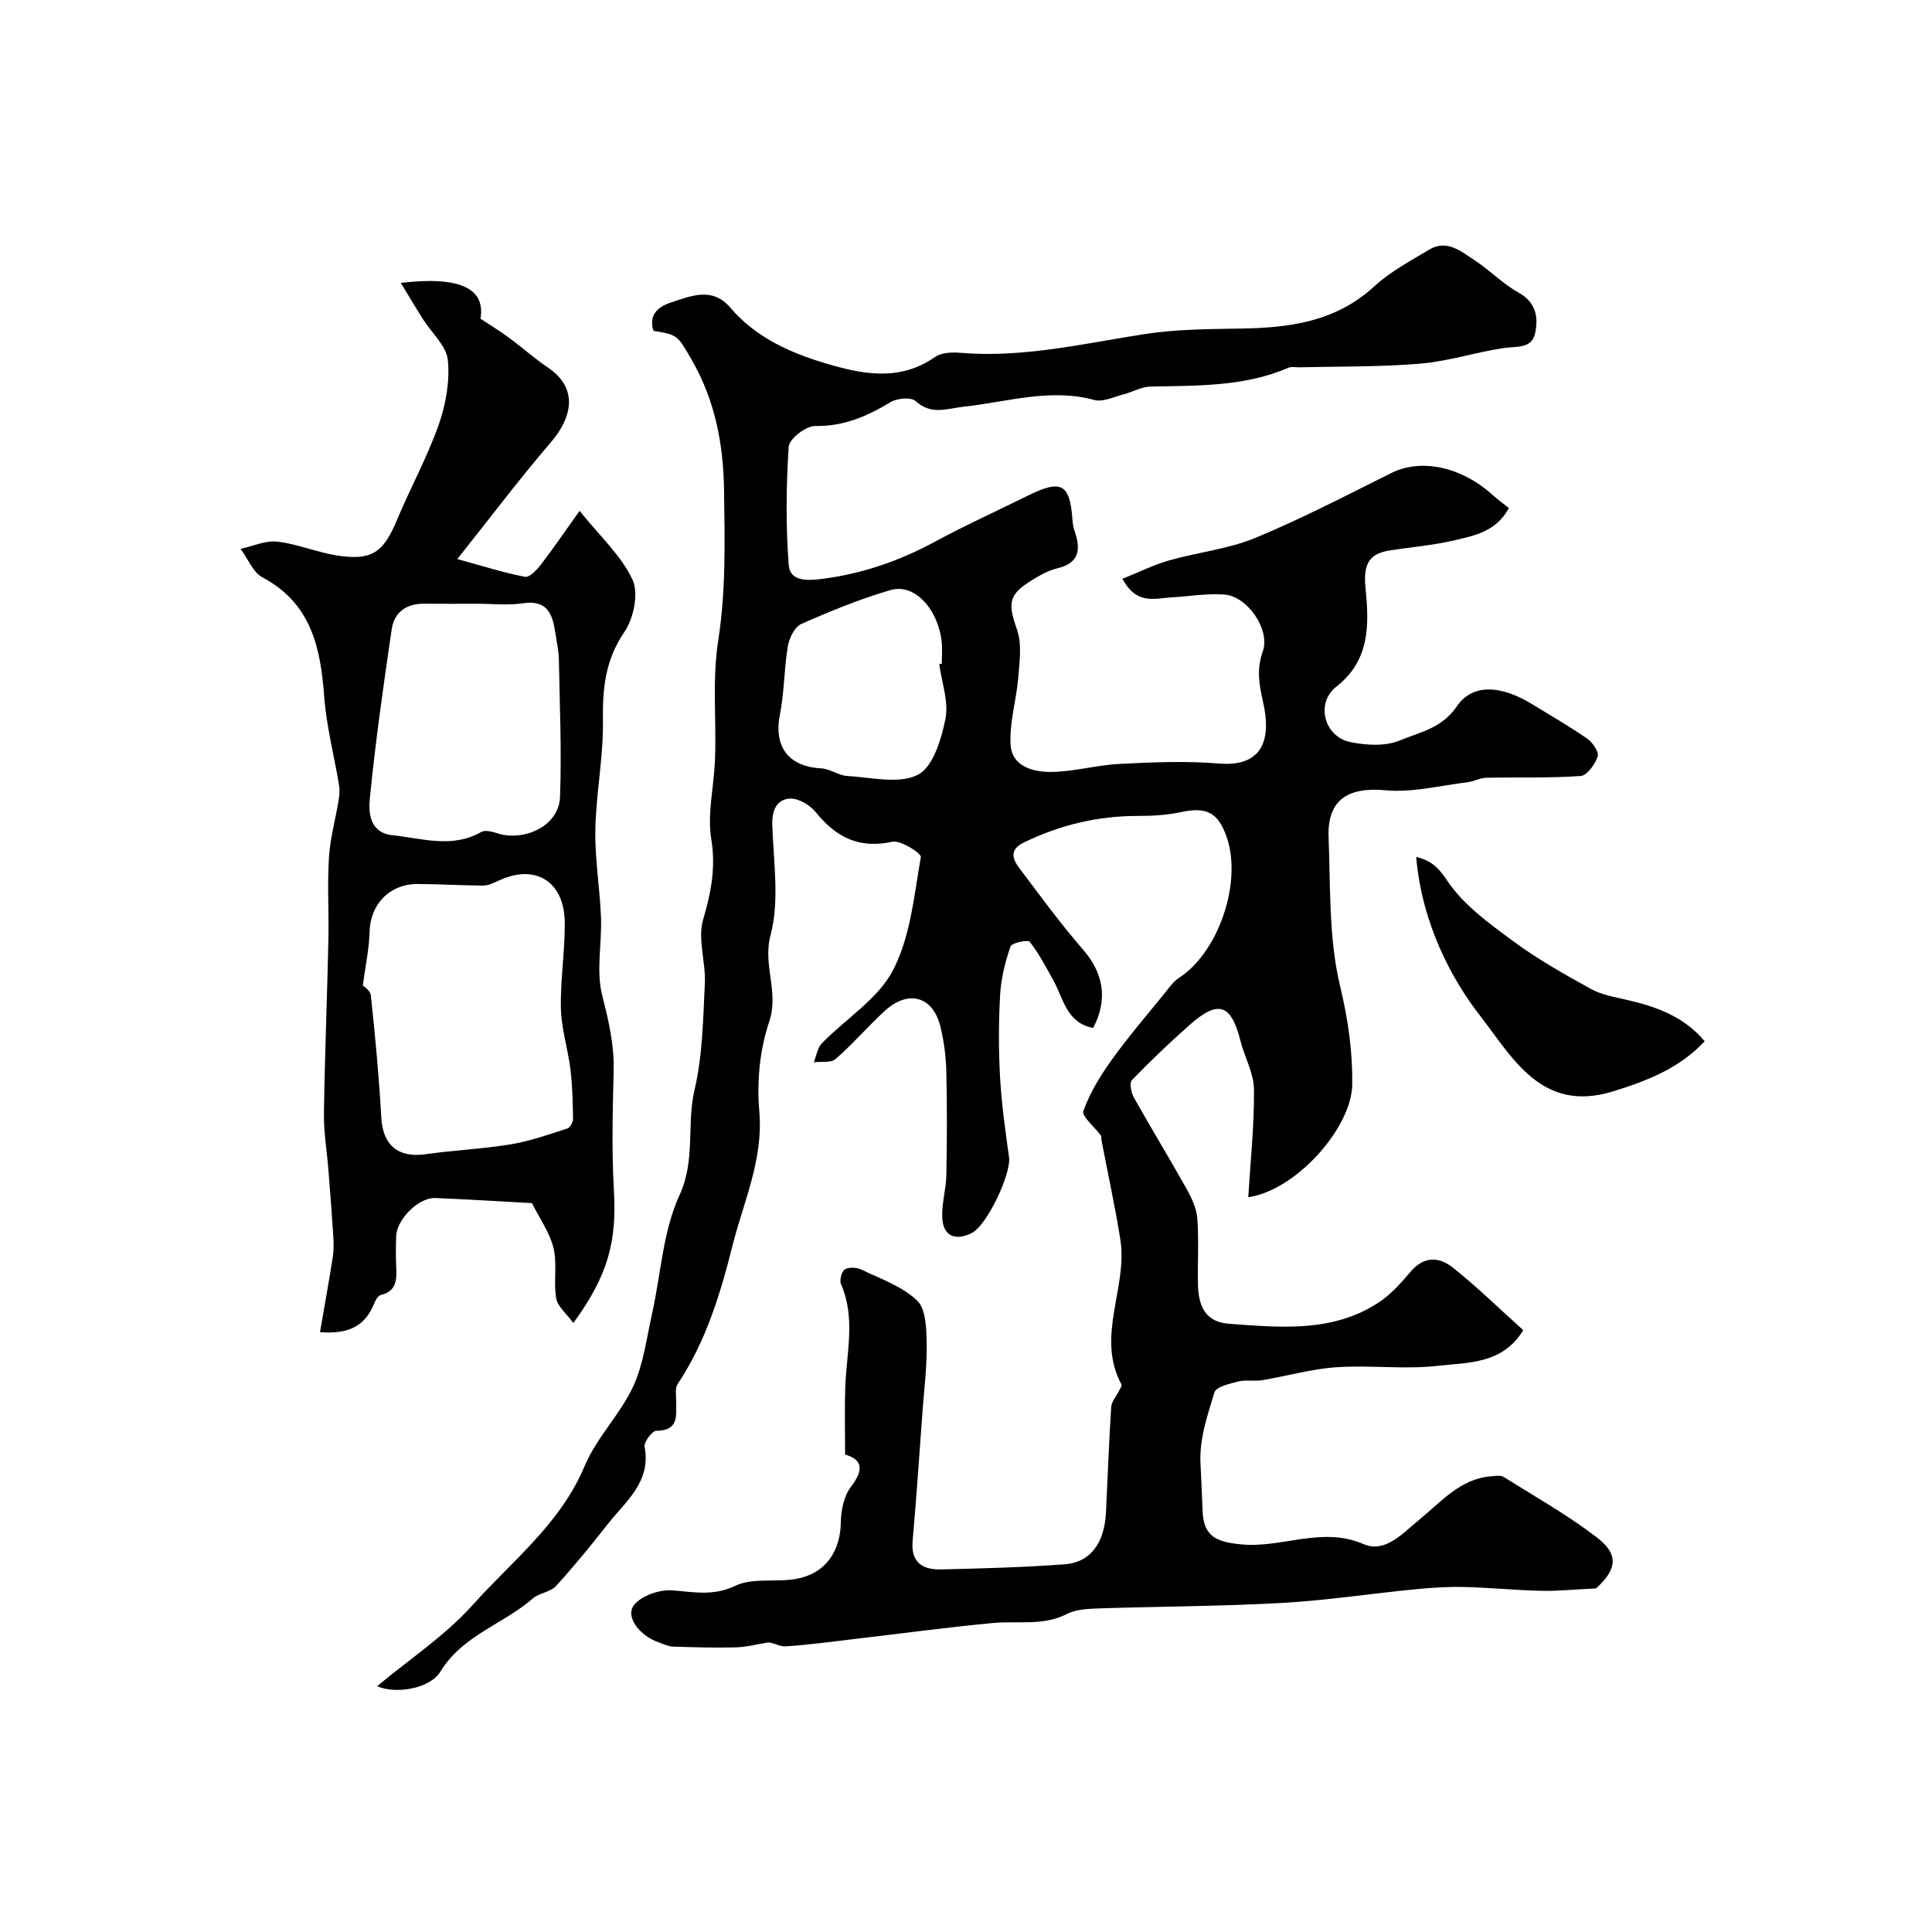
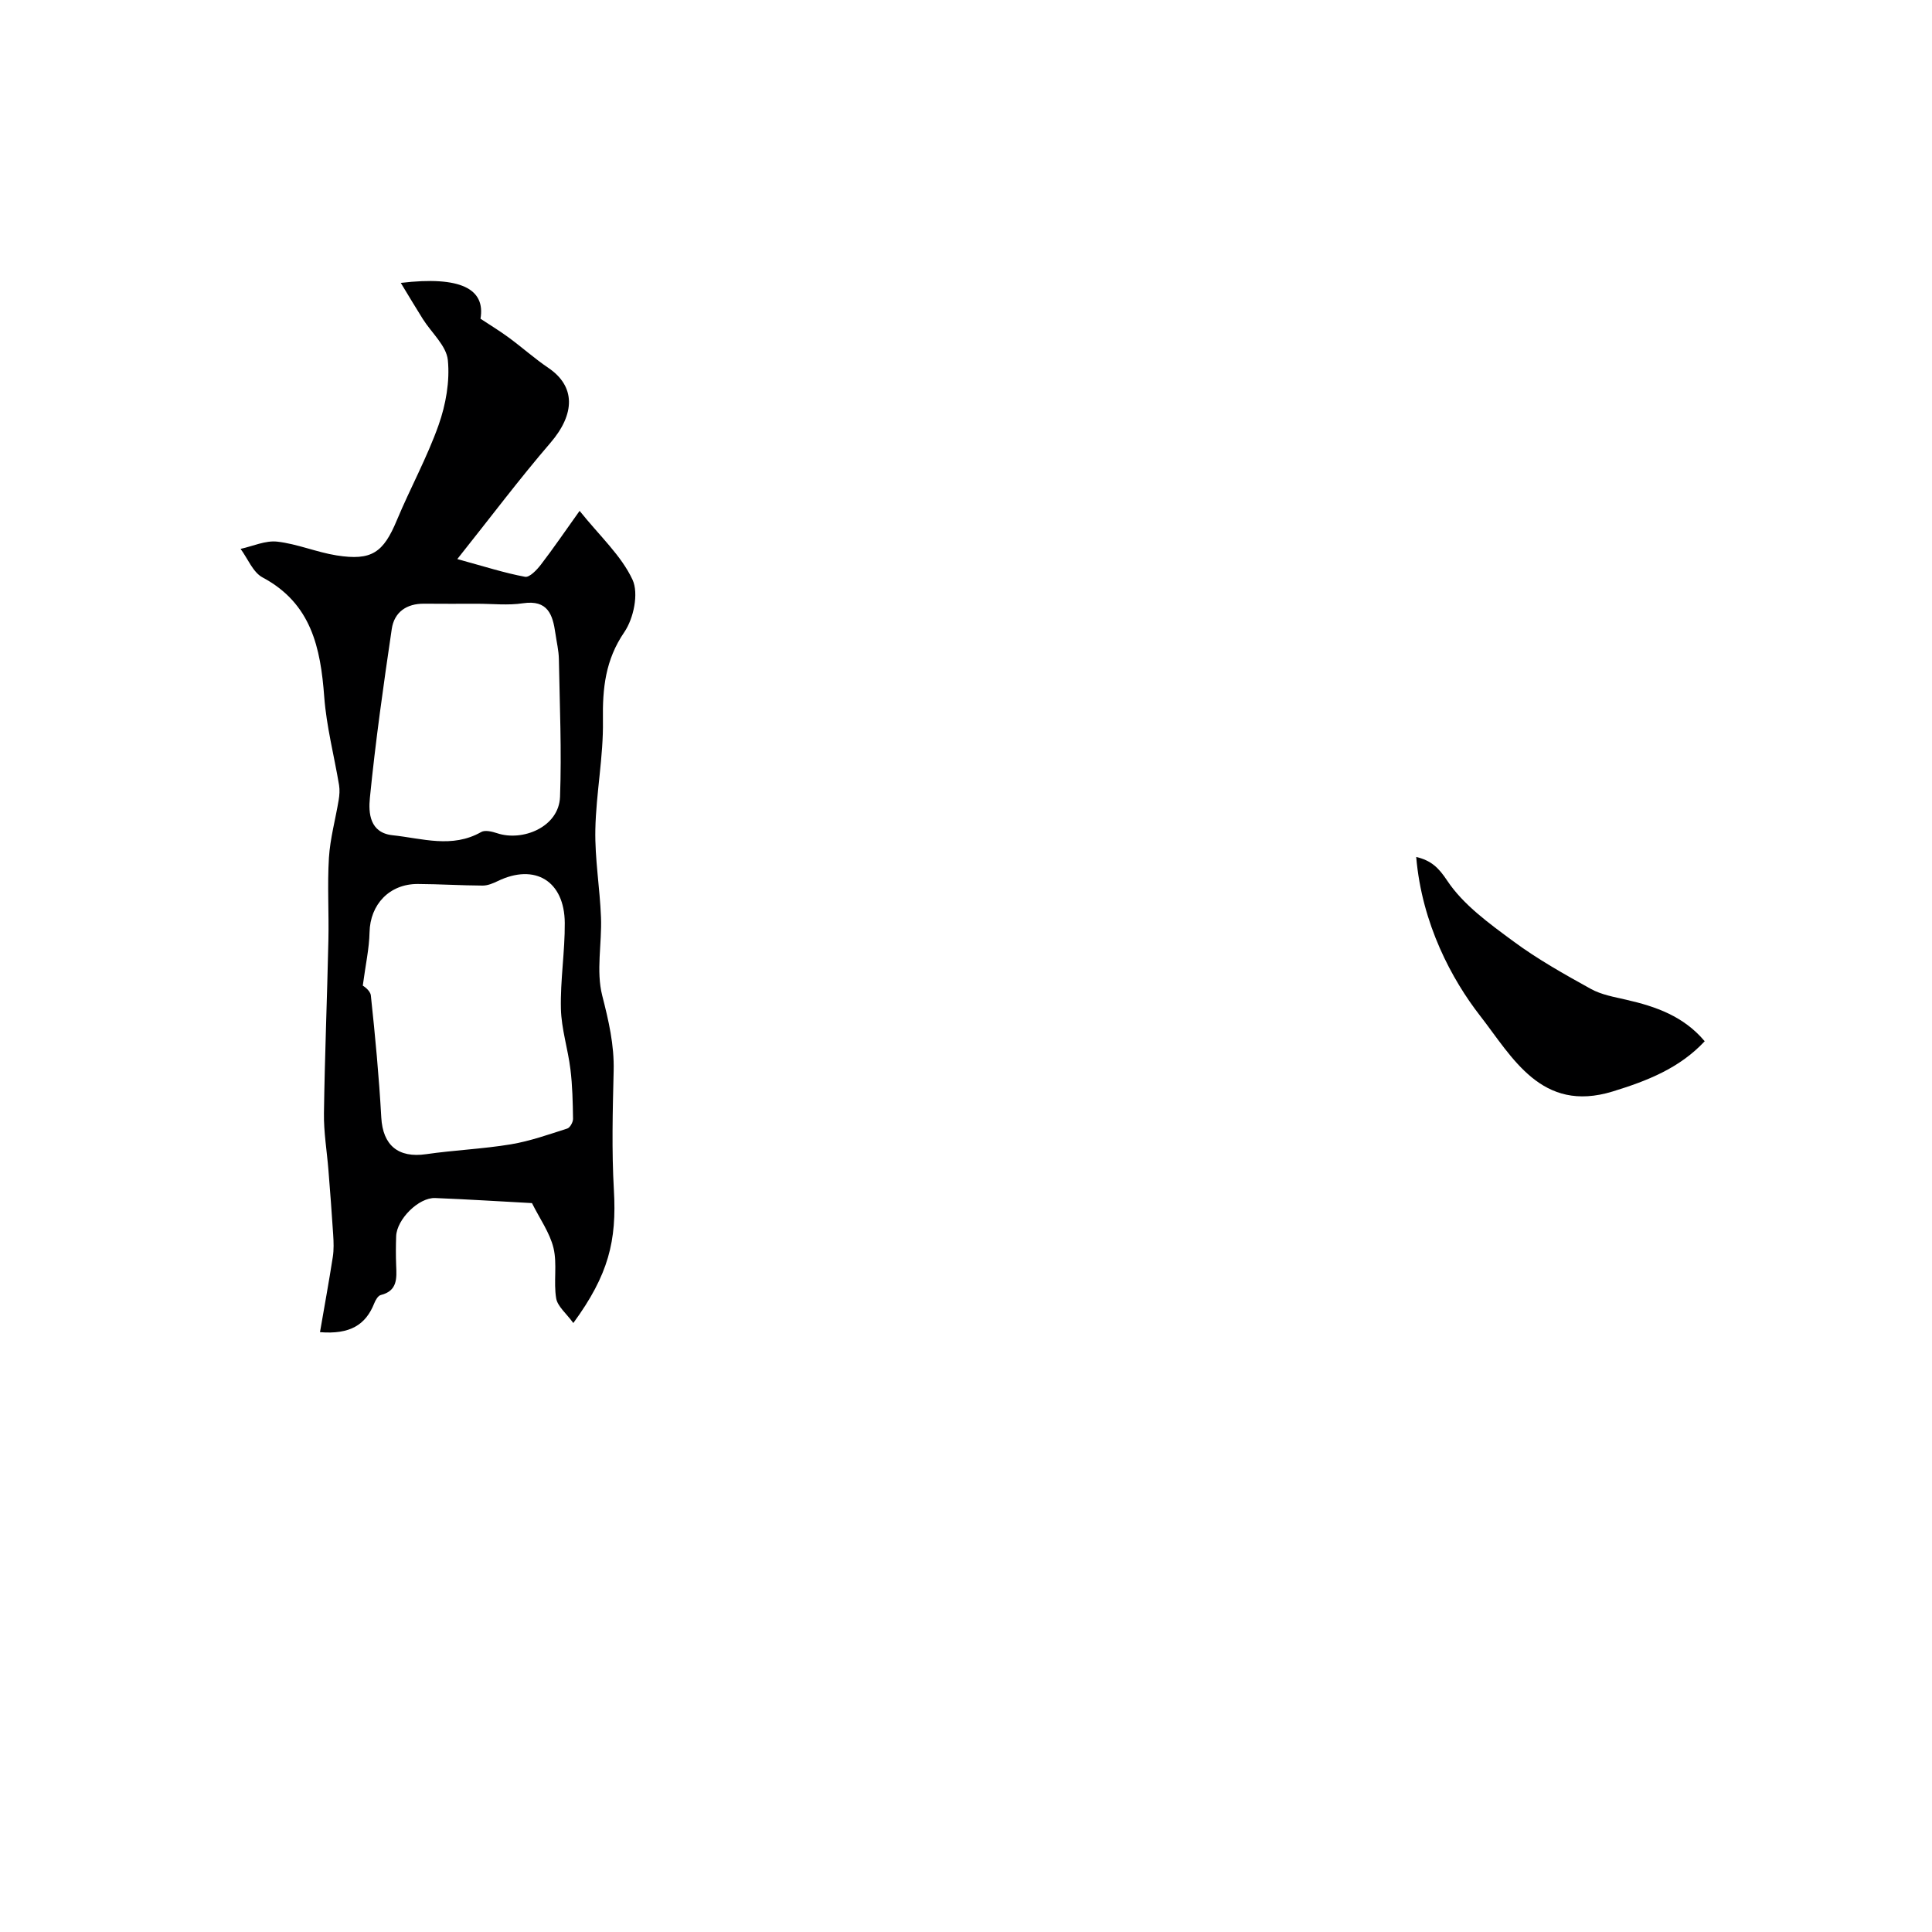
<svg xmlns="http://www.w3.org/2000/svg" enable-background="new 0 0 400 400" viewBox="0 0 400 400">
  <g fill="#000001">
-     <path d="m78.08 349.1c6.54-5.46 14.04-10.4 19.84-16.87 8.17-9.11 18.14-16.8 23.13-28.71 2.44-5.84 7.31-10.63 10.01-16.4 2.15-4.61 2.78-9.95 3.92-15.01 1.85-8.27 2.25-17.17 5.71-24.68 3.37-7.32 1.42-14.62 3.11-21.8 1.67-7.13 1.77-14.66 2.13-22.04.21-4.4-1.53-9.17-.36-13.18 1.65-5.63 2.66-10.75 1.69-16.71-.83-5.08.48-10.49.74-15.76.42-8.45-.63-16.83.71-25.41 1.6-10.23 1.35-20.82 1.19-31.24-.14-9.35-1.88-18.49-6.7-26.8-2.95-5.09-2.84-5.16-7.91-6-1.07-3.38 1.05-5.03 3.67-5.88 4.15-1.36 8.54-3.26 12.23 1.07 5.22 6.14 12.32 9.33 19.68 11.53 7.52 2.25 15.34 3.87 22.7-1.29 1.31-.92 3.48-1.02 5.2-.88 12.97 1.1 25.48-1.89 38.14-3.86 6.5-1.01 13.18-1.05 19.78-1.15 10.2-.14 19.85-1.37 27.86-8.76 3.31-3.05 7.45-5.24 11.36-7.59 3.69-2.21 6.61.41 9.41 2.22 3.15 2.04 5.82 4.87 9.08 6.68 3.66 2.03 4.13 5.14 3.43 8.39-.71 3.3-3.86 2.7-6.51 3.09-5.76.85-11.41 2.73-17.18 3.22-8.28.71-16.63.56-24.95.77-.83.02-1.76-.2-2.46.1-9.19 3.96-18.92 3.66-28.61 3.89-1.83.04-3.61 1.12-5.45 1.59-2.03.52-4.31 1.67-6.11 1.18-9.15-2.49-17.99.41-26.88 1.37-3.66.39-6.79 1.86-10.11-1.14-.94-.85-3.82-.61-5.16.2-4.86 2.93-9.7 5.06-15.63 4.96-1.89-.03-5.37 2.64-5.48 4.25-.55 8.15-.62 16.38-.01 24.52.26 3.54 4.1 3.24 6.93 2.88 8.3-1.05 16.04-3.74 23.42-7.73 6.27-3.4 12.79-6.34 19.18-9.51 6.88-3.4 8.66-2.47 9.21 4.84.06.81.16 1.65.43 2.42 1.32 3.79 1.12 6.7-3.61 7.81-1.86.44-3.64 1.48-5.3 2.5-4.82 2.97-4.87 4.78-2.98 10.22 1.03 2.97.52 6.58.25 9.87-.38 4.65-1.86 9.31-1.59 13.89.27 4.59 4.74 5.71 8.5 5.66 4.69-.06 9.35-1.43 14.05-1.66 6.84-.34 13.74-.65 20.53-.08 9.42.79 10.91-5.34 9.16-12.89-.84-3.65-1.3-6.72-.02-10.32 1.59-4.47-3.15-11.44-7.99-11.78-3.58-.26-7.22.38-10.84.58-3.46.19-7.31 1.68-10.22-3.84 3.37-1.35 6.42-2.88 9.64-3.8 5.91-1.69 12.21-2.33 17.83-4.65 9.63-3.98 18.9-8.83 28.24-13.47 6.15-3.05 14.49-1.3 21.04 4.67.99.9 2.08 1.67 3.25 2.6-2.66 4.93-7.17 5.71-11.3 6.69-4.43 1.05-9.03 1.4-13.55 2.13-4.27.68-5.28 3.06-4.84 7.6.72 7.53 1.07 15.01-6.05 20.58-4.32 3.38-2.53 10.32 2.89 11.45 3.3.69 7.29.92 10.27-.33 4.11-1.71 8.7-2.5 11.79-7.04 3.32-4.87 9.28-4.39 15.86-.32 3.75 2.32 7.59 4.51 11.2 7.03 1.1.77 2.42 2.76 2.11 3.67-.56 1.62-2.2 3.93-3.53 4.02-6.51.46-13.07.23-19.61.37-1.26.03-2.48.77-3.76.92-5.66.68-11.42 2.18-16.99 1.67-7.77-.72-12.12 1.94-11.82 9.71.4 10.33.01 20.96 2.39 30.87 1.65 6.86 2.59 13.46 2.51 20.34-.11 8.96-11.67 21.93-21.53 23.33.46-7.57 1.26-14.96 1.18-22.34-.04-3.35-1.94-6.66-2.8-10.04-1.94-7.67-4.59-8.56-10.6-3.22-4.09 3.64-8.07 7.41-11.87 11.35-.55.57-.17 2.59.4 3.6 3.57 6.37 7.38 12.6 10.95 18.97 1.05 1.88 2.04 4.04 2.2 6.14.33 4.48.03 8.99.12 13.49.09 4.28 1.3 7.87 6.41 8.25 10.57.77 21.27 1.86 30.81-4.27 2.61-1.67 4.8-4.13 6.83-6.53 2.78-3.3 5.98-3.02 8.74-.82 5.03 4 9.64 8.53 14.56 12.95-4.31 7.08-11.45 6.66-17.61 7.37-6.94.8-14.06-.17-21.06.3-5.16.35-10.23 1.83-15.36 2.68-1.63.27-3.38-.13-4.96.27-1.79.45-4.61 1.11-4.96 2.28-1.42 4.78-3.14 9.6-2.87 14.75.18 3.29.3 6.59.44 9.89.23 5.22 2.92 6.3 7.91 6.8 8.49.86 16.73-3.8 25.41-.05 4.5 1.94 8.12-2.27 11.57-5.08 4.52-3.67 8.42-8.45 14.85-8.96.86-.07 1.94-.26 2.59.14 6.49 4.06 13.2 7.85 19.26 12.49 4.74 3.63 4.1 6.72-.13 10.58-4.51.22-7.93.58-11.35.5-5.34-.12-10.68-.67-16.02-.79-3.37-.08-6.77.15-10.14.48-9.18.9-18.32 2.3-27.52 2.82-12.58.7-25.2.72-37.79 1.13-2.27.08-4.79.16-6.72 1.15-4.96 2.54-10.18 1.39-15.29 1.87-9.46.89-18.88 2.17-28.32 3.27-4.88.57-9.75 1.26-14.65 1.57-1.36.09-2.79-.98-3.83-.77-2.17.34-4.32.93-6.5.98-4.34.11-8.7-.02-13.04-.16-.93-.03-1.85-.52-2.77-.83-4.04-1.34-7.15-5.37-5.24-7.78 1.55-1.95 5.27-3.22 7.91-3.03 4.48.32 8.45 1.25 13.06-.95 3.6-1.72 8.43-.68 12.61-1.43 6.05-1.08 9.15-5.66 9.24-11.78.03-2.45.64-5.35 2.06-7.23 2.7-3.56 2.49-5.67-1.18-6.73 0-4.93-.12-9.42.03-13.89.24-7.15 2.2-14.34-.88-21.39-.35-.81.13-2.65.8-3.06.85-.52 2.47-.42 3.45.06 3.97 1.91 8.42 3.45 11.49 6.38 1.85 1.76 1.95 5.83 2 8.88.08 4.76-.53 9.53-.88 14.3-.65 8.86-1.25 17.73-2.03 26.59-.4 4.51 2.1 6.01 5.9 5.91 8.53-.2 17.08-.43 25.59-1.06 5.33-.39 8.23-4.41 8.54-10.75.35-7.27.61-14.54 1.08-21.8.08-1.16 1.08-2.25 1.63-3.38.21-.42.64-1.03.5-1.29-5.38-9.99 1.35-20.07-.24-30.05-1.1-6.88-2.59-13.7-3.9-20.54-.06-.33.03-.74-.14-.98-1.26-1.74-4-3.96-3.6-5.08 1.35-3.78 3.54-7.35 5.91-10.64 3.38-4.71 7.17-9.11 10.83-13.62.94-1.16 1.82-2.48 3.03-3.27 8.2-5.3 13.16-19.77 9.88-29.2-1.78-5.12-4.22-6.27-9.53-5.12-2.87.62-5.89.78-8.84.78-8.34-.01-16.17 1.88-23.65 5.52-2.88 1.4-2.4 3.28-1 5.15 4.33 5.75 8.58 11.58 13.29 17 4.2 4.84 5.23 10.27 2.1 16.22-5.57-1.02-6.16-6.17-8.33-10.02-1.51-2.67-2.92-5.44-4.81-7.81-.39-.49-3.72.22-3.98.97-1.1 3.2-1.95 6.6-2.14 9.96-.33 5.68-.33 11.4-.02 17.08.31 5.54 1.09 11.07 1.86 16.57.48 3.47-4.57 14.13-7.71 15.71-3.46 1.74-5.96.6-6.12-3.21-.12-2.92.8-5.87.85-8.81.14-7.18.17-14.38-.01-21.56-.08-3.09-.49-6.23-1.24-9.22-1.56-6.26-6.67-7.64-11.54-3.15-3.48 3.21-6.58 6.83-10.14 9.93-.96.84-2.97.48-4.5.67.53-1.33.73-2.98 1.66-3.93 4.94-5.07 11.62-9.16 14.73-15.13 3.62-6.96 4.36-15.48 5.76-23.43.13-.75-4.15-3.54-5.91-3.16-6.88 1.49-11.64-.92-15.83-6.11-1.2-1.49-3.62-2.93-5.38-2.83-2.7.16-3.73 2.4-3.64 5.41.25 7.66 1.54 15.72-.36 22.88-1.66 6.26 1.81 11.74-.27 17.88-1.95 5.76-2.59 12.39-2.06 18.48.89 10.05-3.23 18.7-5.55 27.93-2.54 10.12-5.54 19.89-11.36 28.65-.56.84-.29 2.27-.3 3.42-.04 2.94.72 6.22-4.12 6.24-.85 0-2.59 2.34-2.41 3.31 1.37 7.31-3.92 11.28-7.63 16.01-3.44 4.39-6.98 8.73-10.74 12.84-1.15 1.25-3.45 1.4-4.78 2.56-6.11 5.32-14.53 7.62-19.08 15.07-2.2 3.69-9.45 4.77-13.15 3.08zm116.38-211.61c.18-.02.35-.05.53-.07 0-1.49.14-3-.02-4.48-.74-6.88-5.66-12.22-10.58-10.78-6.33 1.85-12.49 4.37-18.52 7.04-1.37.61-2.48 2.94-2.76 4.64-.79 4.67-.72 9.49-1.64 14.12-1.31 6.61 1.77 10.77 8.55 11.12 1.83.09 3.59 1.48 5.42 1.58 4.93.28 10.67 1.74 14.59-.25 3.13-1.59 4.88-7.37 5.72-11.59.69-3.55-.78-7.54-1.29-11.33z" />
-     <path d="m118.7 273.92c-1.45-2-3.26-3.43-3.55-5.11-.57-3.41.24-7.09-.55-10.41-.77-3.19-2.85-6.07-4.46-9.31-6.51-.35-13.27-.78-20.04-1.05-3.42-.14-7.96 4.41-8.08 7.91-.07 2-.08 4 0 6 .11 2.68.32 5.3-3.18 6.17-.57.14-1.09 1.04-1.35 1.7-1.77 4.47-5 6.49-11.24 5.99.91-5.29 1.85-10.41 2.65-15.55.24-1.52.18-3.11.08-4.66-.28-4.44-.63-8.88-.98-13.32-.31-3.93-.99-7.87-.93-11.8.17-11.93.66-23.86.92-35.79.13-5.7-.24-11.41.11-17.09.25-4.02 1.36-7.98 2.02-11.97.17-1.01.24-2.08.08-3.08-1.02-6.09-2.61-12.13-3.07-18.26-.76-10.19-2.67-19.35-12.77-24.74-2-1.07-3.06-3.9-4.55-5.91 2.53-.55 5.15-1.78 7.59-1.5 4.15.47 8.14 2.19 12.28 2.85 7.29 1.15 9.69-.57 12.5-7.32 2.76-6.61 6.25-12.95 8.63-19.68 1.49-4.22 2.35-9.04 1.91-13.44-.3-2.97-3.38-5.65-5.17-8.49-1.46-2.31-2.85-4.66-4.57-7.49 12.41-1.47 17.56 1.24 16.5 7.42 2.05 1.36 4.03 2.55 5.88 3.92 2.76 2.03 5.33 4.33 8.16 6.25 5.66 3.82 5.6 9.53.43 15.54-6.38 7.41-12.26 15.25-19.27 24.05 5.7 1.56 9.81 2.89 14.03 3.67.92.17 2.43-1.42 3.27-2.51 2.56-3.33 4.92-6.8 8.02-11.14 4.19 5.23 8.63 9.25 10.96 14.26 1.31 2.83.23 8.02-1.7 10.84-3.94 5.77-4.53 11.63-4.43 18.28.12 7.53-1.42 15.06-1.57 22.61-.12 6.05.94 12.11 1.17 18.18.2 5.4-1.04 11.08.25 16.16 1.33 5.22 2.51 10.23 2.37 15.64-.2 8.22-.42 16.47.05 24.67.6 10.5-1.09 17.51-8.4 27.51zm-43.59-69.85c-.05-.05 1.55.91 1.67 2.03.9 8.4 1.69 16.82 2.16 25.26.32 5.76 3.5 8.44 9.29 7.6 5.82-.84 11.73-1.08 17.53-2.04 3.97-.66 7.84-2.04 11.69-3.27.57-.18 1.2-1.32 1.19-2.01-.05-3.42-.12-6.86-.54-10.26-.51-4.2-1.87-8.34-1.97-12.53-.14-5.91.84-11.84.8-17.76-.06-8.71-6.19-12.38-13.86-8.68-.97.47-2.08.94-3.12.94-4.48-.02-8.96-.31-13.44-.33-5.89-.03-9.88 4.25-10 10-.07 3.37-.83 6.73-1.4 11.05zm23.69-79.07c-3.66 0-7.33.03-10.99-.01-3.65-.04-6.19 1.76-6.7 5.23-1.72 11.63-3.37 23.29-4.53 34.98-.31 3.07-.07 7.23 4.72 7.73 6.12.65 12.3 2.76 18.33-.67.8-.46 2.26-.09 3.3.25 5.22 1.75 12.79-1.23 13.02-7.55.35-9.48-.07-18.99-.24-28.49-.03-1.78-.47-3.55-.72-5.33-.55-3.89-1.57-7-6.71-6.24-3.09.47-6.31.1-9.48.1z" />
+     <path d="m118.7 273.92c-1.45-2-3.26-3.43-3.55-5.11-.57-3.41.24-7.09-.55-10.41-.77-3.19-2.85-6.07-4.46-9.31-6.51-.35-13.27-.78-20.04-1.05-3.42-.14-7.96 4.41-8.08 7.91-.07 2-.08 4 0 6 .11 2.68.32 5.3-3.18 6.17-.57.14-1.09 1.04-1.35 1.7-1.77 4.47-5 6.49-11.24 5.99.91-5.29 1.85-10.41 2.65-15.55.24-1.52.18-3.11.08-4.66-.28-4.44-.63-8.88-.98-13.32-.31-3.93-.99-7.87-.93-11.8.17-11.93.66-23.86.92-35.79.13-5.7-.24-11.41.11-17.09.25-4.02 1.36-7.98 2.02-11.97.17-1.01.24-2.08.08-3.08-1.02-6.09-2.61-12.13-3.07-18.26-.76-10.19-2.67-19.35-12.77-24.74-2-1.07-3.06-3.9-4.55-5.91 2.53-.55 5.15-1.78 7.59-1.5 4.15.47 8.14 2.19 12.28 2.85 7.29 1.15 9.69-.57 12.5-7.32 2.76-6.61 6.25-12.95 8.63-19.68 1.49-4.22 2.35-9.04 1.91-13.44-.3-2.97-3.38-5.65-5.17-8.49-1.46-2.31-2.85-4.66-4.57-7.49 12.41-1.47 17.56 1.24 16.5 7.42 2.05 1.36 4.03 2.55 5.88 3.92 2.76 2.03 5.33 4.33 8.16 6.25 5.66 3.82 5.6 9.53.43 15.54-6.38 7.41-12.26 15.25-19.27 24.05 5.7 1.56 9.81 2.89 14.03 3.67.92.17 2.43-1.42 3.27-2.51 2.56-3.33 4.92-6.8 8.02-11.14 4.19 5.23 8.63 9.25 10.96 14.26 1.31 2.83.23 8.02-1.7 10.84-3.94 5.77-4.53 11.63-4.43 18.28.12 7.53-1.42 15.06-1.57 22.61-.12 6.05.94 12.11 1.17 18.18.2 5.4-1.04 11.08.25 16.16 1.33 5.22 2.51 10.23 2.37 15.64-.2 8.22-.42 16.47.05 24.67.6 10.5-1.09 17.51-8.4 27.51zm-43.59-69.85c-.05-.05 1.55.91 1.67 2.03.9 8.4 1.69 16.82 2.16 25.26.32 5.76 3.5 8.44 9.29 7.6 5.82-.84 11.73-1.08 17.53-2.04 3.97-.66 7.84-2.04 11.69-3.27.57-.18 1.2-1.32 1.19-2.01-.05-3.42-.12-6.86-.54-10.26-.51-4.2-1.87-8.34-1.97-12.53-.14-5.91.84-11.84.8-17.76-.06-8.71-6.19-12.38-13.86-8.68-.97.47-2.08.94-3.12.94-4.48-.02-8.96-.31-13.44-.33-5.89-.03-9.88 4.25-10 10-.07 3.37-.83 6.73-1.4 11.05zm23.69-79.07c-3.66 0-7.33.03-10.99-.01-3.65-.04-6.19 1.76-6.7 5.23-1.72 11.63-3.37 23.29-4.53 34.98-.31 3.07-.07 7.23 4.72 7.73 6.12.65 12.3 2.76 18.33-.67.8-.46 2.26-.09 3.3.25 5.22 1.75 12.79-1.23 13.02-7.55.35-9.48-.07-18.99-.24-28.49-.03-1.78-.47-3.55-.72-5.33-.55-3.89-1.57-7-6.71-6.24-3.09.47-6.31.1-9.48.1" />
    <path d="m293.21 177.42c3.07.74 4.59 2.15 6.42 4.91 3.33 5.01 8.69 8.86 13.68 12.55 5.03 3.72 10.56 6.82 16.05 9.86 2.18 1.21 4.83 1.67 7.31 2.24 6.14 1.4 11.91 3.41 16.27 8.6-5.24 5.61-11.96 8.22-19.06 10.4-14.77 4.53-20.77-7.11-27.46-15.7-5.78-7.43-12.03-18.94-13.21-32.86z" />
  </g>
</svg>